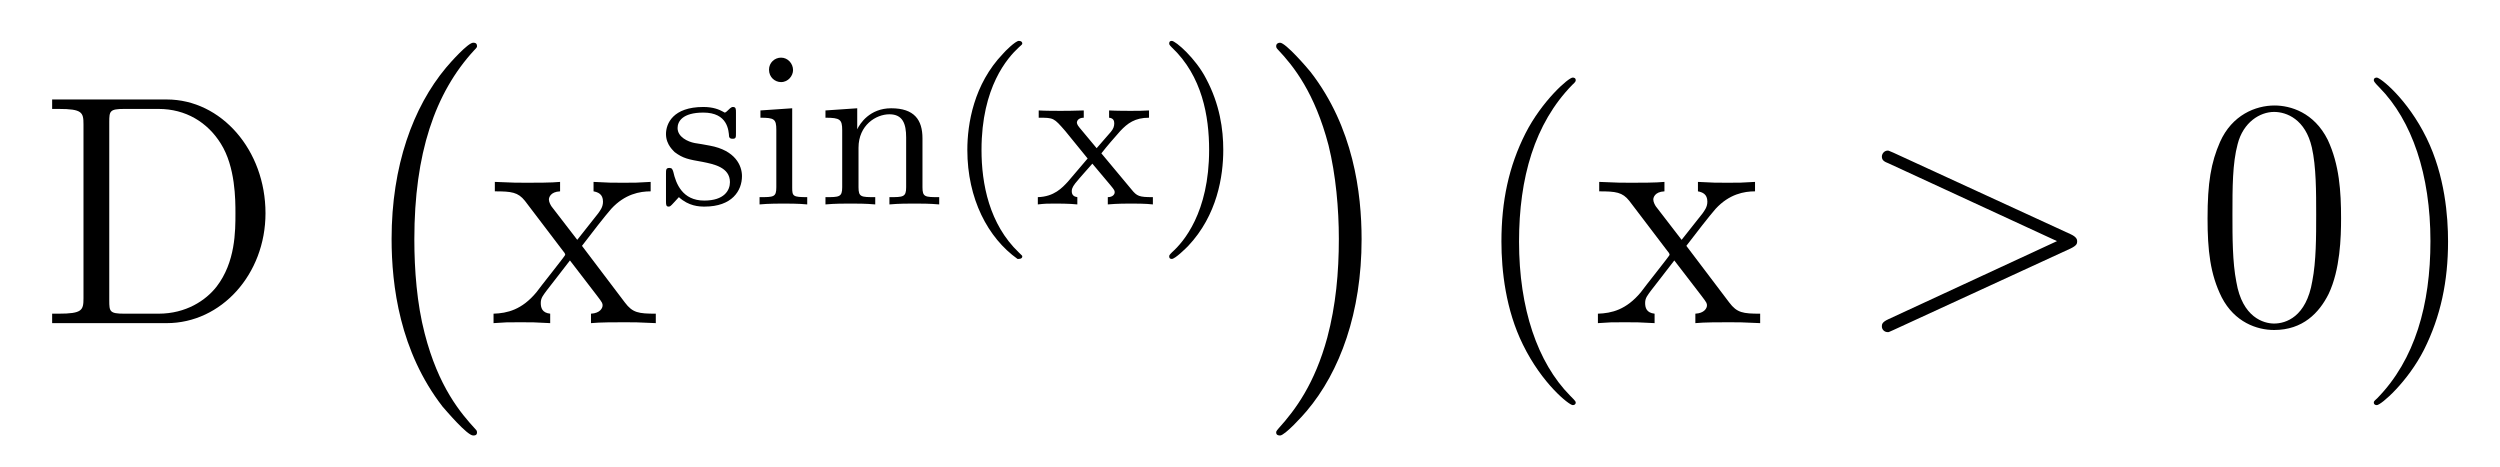
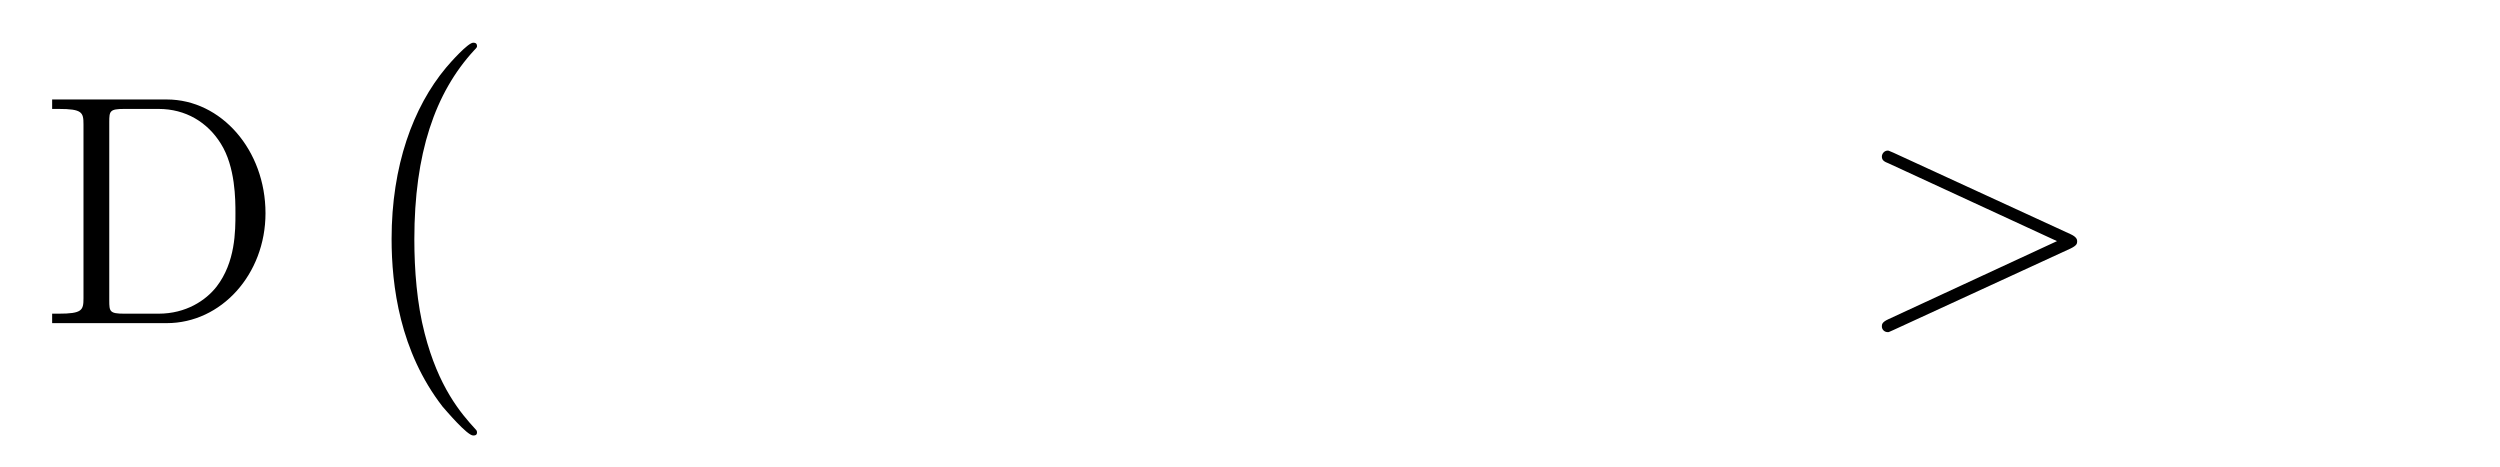
<svg xmlns="http://www.w3.org/2000/svg" height="17pt" version="1.1" viewBox="0 -17 91 17" width="91pt">
  <g id="page1">
    <g transform="matrix(1 0 0 1 -127 649)">
      <path d="M128.898 -662.379V-662.035H129.133C129.992 -662.035 130.039 -661.91 130.039 -661.473V-655.145C130.039 -654.707 129.992 -654.582 129.133 -654.582H128.898V-654.238H133.07C135.055 -654.238 136.664 -656.019 136.664 -658.238C136.664 -660.535 135.055 -662.379 133.07 -662.379H128.898ZM131.523 -654.582C130.992 -654.582 130.977 -654.66 130.977 -655.066V-661.551C130.977 -661.957 130.992 -662.035 131.523 -662.035H132.773C133.758 -662.035 134.555 -661.551 135.039 -660.77C135.57 -659.926 135.57 -658.723 135.57 -658.238C135.57 -657.582 135.57 -656.457 134.883 -655.566C134.492 -655.066 133.773 -654.582 132.773 -654.582H131.523ZM137.398 -654.238" fill-rule="evenodd" />
      <path d="M144.363 -650.258C144.363 -650.305 144.348 -650.336 144.316 -650.367C143.769 -650.961 142.957 -651.914 142.457 -653.867C142.176 -654.945 142.082 -656.18 142.082 -657.289C142.082 -660.414 142.832 -662.617 144.254 -664.164C144.363 -664.273 144.363 -664.289 144.363 -664.32C144.363 -664.445 144.27 -664.445 144.223 -664.445C144.035 -664.445 143.394 -663.727 143.238 -663.539C142.035 -662.102 141.254 -659.961 141.254 -657.305C141.254 -655.602 141.551 -653.211 143.113 -651.195C143.238 -651.055 144.004 -650.148 144.223 -650.148C144.27 -650.148 144.363 -650.148 144.363 -650.258ZM144.961 -663.961" fill-rule="evenodd" />
-       <path d="M148.184 -657.051C148.527 -657.504 149.027 -658.145 149.246 -658.395C149.746 -658.941 150.293 -659.035 150.684 -659.035V-659.379C150.168 -659.348 150.137 -659.348 149.684 -659.348S149.199 -659.348 148.605 -659.379V-659.035C148.762 -659.004 148.949 -658.941 148.949 -658.66C148.949 -658.457 148.84 -658.332 148.777 -658.238L148.012 -657.27L147.074 -658.488C147.043 -658.535 146.98 -658.644 146.98 -658.738C146.98 -658.801 147.027 -659.019 147.387 -659.035V-659.379C147.09 -659.348 146.481 -659.348 146.168 -659.348C145.777 -659.348 145.746 -659.348 145.012 -659.379V-659.035C145.621 -659.035 145.855 -659.004 146.106 -658.691L147.496 -656.863C147.527 -656.832 147.574 -656.769 147.574 -656.723C147.574 -656.691 146.637 -655.52 146.527 -655.363C145.996 -654.723 145.465 -654.598 144.965 -654.582V-654.238C145.418 -654.27 145.434 -654.27 145.949 -654.27C146.402 -654.27 146.418 -654.27 147.027 -654.238V-654.582C146.73 -654.613 146.684 -654.801 146.684 -654.973C146.684 -655.16 146.777 -655.254 146.887 -655.41C147.074 -655.66 147.465 -656.145 147.746 -656.52L148.731 -655.238C148.934 -654.973 148.934 -654.957 148.934 -654.879C148.934 -654.785 148.84 -654.598 148.512 -654.582V-654.238C148.824 -654.27 149.402 -654.27 149.746 -654.27C150.137 -654.27 150.152 -654.27 150.871 -654.238V-654.582C150.246 -654.582 150.027 -654.613 149.746 -654.988L148.184 -657.051ZM150.957 -654.238" fill-rule="evenodd" />
-       <path d="M153.789 -661.902C153.789 -662.027 153.789 -662.106 153.68 -662.106C153.648 -662.106 153.617 -662.106 153.492 -661.98C153.477 -661.965 153.414 -661.902 153.383 -661.902C153.383 -661.902 153.367 -661.902 153.32 -661.934C153.18 -662.012 152.961 -662.106 152.602 -662.106C151.492 -662.106 151.242 -661.496 151.242 -661.121C151.242 -660.715 151.539 -660.496 151.555 -660.465C151.867 -660.231 152.055 -660.199 152.586 -660.105C152.961 -660.027 153.57 -659.918 153.57 -659.371C153.57 -659.074 153.367 -658.699 152.633 -658.699C151.836 -658.699 151.602 -659.324 151.508 -659.746C151.477 -659.84 151.461 -659.887 151.367 -659.887C151.242 -659.887 151.242 -659.824 151.242 -659.668V-658.684C151.242 -658.559 151.242 -658.48 151.336 -658.48C151.383 -658.48 151.398 -658.48 151.539 -658.637C151.586 -658.684 151.664 -658.777 151.711 -658.824C152.07 -658.496 152.445 -658.48 152.648 -658.48C153.648 -658.48 154.008 -659.059 154.008 -659.59C154.008 -659.965 153.773 -660.527 152.836 -660.699C152.758 -660.715 152.32 -660.793 152.289 -660.793C152.039 -660.84 151.664 -661.012 151.664 -661.34C151.664 -661.574 151.836 -661.902 152.602 -661.902C153.492 -661.902 153.523 -661.246 153.539 -661.027C153.555 -660.965 153.602 -660.949 153.664 -660.949C153.789 -660.949 153.789 -660.996 153.789 -661.152V-661.902ZM155.867 -663.449C155.867 -663.684 155.68 -663.902 155.43 -663.902C155.195 -663.902 154.992 -663.715 154.992 -663.465C154.992 -663.184 155.211 -663.012 155.43 -663.012C155.695 -663.012 155.867 -663.246 155.867 -663.449ZM154.68 -661.98V-661.715C155.18 -661.715 155.258 -661.668 155.258 -661.277V-659.184C155.258 -658.824 155.164 -658.824 154.648 -658.824V-658.559C154.961 -658.59 155.414 -658.59 155.523 -658.59C155.633 -658.59 156.102 -658.59 156.383 -658.559V-658.824C155.867 -658.824 155.836 -658.855 155.836 -659.168V-662.059L154.68 -661.98ZM160.578 -660.965C160.578 -661.637 160.281 -662.059 159.438 -662.059C158.656 -662.059 158.297 -661.496 158.203 -661.293V-662.059L157.047 -661.98V-661.715C157.578 -661.715 157.656 -661.652 157.656 -661.262V-659.184C157.656 -658.824 157.547 -658.824 157.047 -658.824V-658.559C157.391 -658.59 157.734 -658.59 157.953 -658.59C158.187 -658.59 158.516 -658.59 158.859 -658.559V-658.824C158.344 -658.824 158.25 -658.824 158.25 -659.184V-660.621C158.25 -661.449 158.891 -661.84 159.375 -661.84S159.984 -661.496 159.984 -660.996V-659.184C159.984 -658.824 159.875 -658.824 159.375 -658.824V-658.559C159.719 -658.59 160.062 -658.59 160.281 -658.59C160.516 -658.59 160.844 -658.59 161.187 -658.559V-658.824C160.672 -658.824 160.578 -658.824 160.578 -659.184V-660.965ZM164.039 -656.574C164.102 -656.574 164.211 -656.574 164.211 -656.668C164.211 -656.699 164.195 -656.699 164.086 -656.809C163.008 -657.84 162.727 -659.309 162.727 -660.543C162.727 -662.84 163.68 -663.902 164.086 -664.277C164.195 -664.371 164.211 -664.387 164.211 -664.418C164.211 -664.465 164.18 -664.512 164.086 -664.512C163.961 -664.512 163.57 -664.121 163.508 -664.043C162.445 -662.934 162.211 -661.496 162.211 -660.543C162.211 -658.762 162.961 -657.34 164.039 -656.574ZM167.09 -660.418C167.309 -660.699 167.543 -660.965 167.777 -661.23C168.043 -661.512 168.309 -661.715 168.824 -661.715V-661.98C168.512 -661.965 168.496 -661.965 168.137 -661.965C168.09 -661.965 167.621 -661.965 167.371 -661.98V-661.715C167.527 -661.699 167.559 -661.605 167.559 -661.512C167.559 -661.402 167.527 -661.309 167.434 -661.199L166.918 -660.606L166.293 -661.356C166.199 -661.465 166.199 -661.527 166.199 -661.543C166.199 -661.59 166.246 -661.715 166.449 -661.715V-661.98C166.137 -661.965 165.684 -661.965 165.606 -661.965C165.449 -661.965 165.043 -661.965 164.809 -661.98V-661.715C165.355 -661.715 165.355 -661.715 165.777 -661.23L166.59 -660.231L165.871 -659.387C165.668 -659.168 165.371 -658.84 164.777 -658.824V-658.559C165.059 -658.59 165.121 -658.59 165.449 -658.59C165.465 -658.59 165.949 -658.59 166.215 -658.559V-658.824C166.105 -658.84 166.012 -658.887 166.012 -659.043C166.012 -659.184 166.121 -659.293 166.137 -659.324C166.34 -659.574 166.559 -659.809 166.762 -660.043L167.418 -659.262C167.574 -659.074 167.574 -659.059 167.574 -658.996C167.574 -658.934 167.512 -658.824 167.324 -658.824V-658.559C167.668 -658.59 168.027 -658.59 168.168 -658.59C168.309 -658.59 168.715 -658.59 168.965 -658.559V-658.824C168.465 -658.824 168.387 -658.855 168.184 -659.106L167.09 -660.418ZM171.527 -660.543C171.527 -661.293 171.402 -662.199 170.902 -663.137C170.527 -663.871 169.793 -664.512 169.652 -664.512C169.574 -664.512 169.559 -664.465 169.559 -664.418C169.559 -664.387 169.559 -664.371 169.652 -664.277C170.762 -663.231 171.012 -661.762 171.012 -660.543C171.012 -658.262 170.074 -657.184 169.668 -656.824C169.559 -656.715 169.559 -656.699 169.559 -656.668C169.559 -656.621 169.574 -656.574 169.652 -656.574C169.777 -656.574 170.184 -656.98 170.246 -657.043C171.309 -658.168 171.527 -659.59 171.527 -660.543ZM172.313 -658.559" fill-rule="evenodd" />
-       <path d="M176.562 -657.289C176.562 -658.977 176.266 -661.367 174.703 -663.383C174.578 -663.539 173.797 -664.445 173.594 -664.445C173.531 -664.445 173.453 -664.414 173.453 -664.32C173.453 -664.273 173.469 -664.242 173.516 -664.195C174.094 -663.586 174.859 -662.617 175.359 -660.711C175.625 -659.633 175.734 -658.398 175.734 -657.305C175.734 -656.086 175.625 -654.883 175.313 -653.711C174.859 -652.039 174.156 -651.086 173.547 -650.414C173.453 -650.305 173.453 -650.289 173.453 -650.258C173.453 -650.164 173.531 -650.148 173.594 -650.148C173.766 -650.148 174.422 -650.867 174.563 -651.039C175.781 -652.477 176.562 -654.633 176.562 -657.289ZM178.441 -663.961" fill-rule="evenodd" />
-       <path d="M184.356 -651.348C184.356 -651.379 184.356 -651.395 184.152 -651.598C182.965 -652.801 182.293 -654.77 182.293 -657.207C182.293 -659.52 182.856 -661.504 184.23 -662.91C184.356 -663.02 184.356 -663.051 184.356 -663.082C184.356 -663.16 184.293 -663.176 184.246 -663.176C184.09 -663.176 183.121 -662.316 182.527 -661.145C181.918 -659.941 181.652 -658.676 181.652 -657.207C181.652 -656.145 181.809 -654.723 182.434 -653.457C183.137 -652.02 184.121 -651.254 184.246 -651.254C184.293 -651.254 184.356 -651.27 184.356 -651.348ZM188.383 -657.051C188.727 -657.504 189.227 -658.145 189.445 -658.395C189.945 -658.941 190.492 -659.035 190.883 -659.035V-659.379C190.367 -659.348 190.336 -659.348 189.883 -659.348C189.43 -659.348 189.398 -659.348 188.805 -659.379V-659.035C188.961 -659.004 189.148 -658.941 189.148 -658.66C189.148 -658.457 189.039 -658.332 188.977 -658.238L188.211 -657.27L187.273 -658.488C187.242 -658.535 187.18 -658.644 187.18 -658.738C187.18 -658.801 187.227 -659.019 187.586 -659.035V-659.379C187.289 -659.348 186.68 -659.348 186.367 -659.348C185.977 -659.348 185.945 -659.348 185.211 -659.379V-659.035C185.82 -659.035 186.055 -659.004 186.305 -658.691L187.695 -656.863C187.727 -656.832 187.773 -656.769 187.773 -656.723C187.773 -656.691 186.836 -655.52 186.727 -655.363C186.195 -654.723 185.664 -654.598 185.164 -654.582V-654.238C185.617 -654.27 185.633 -654.27 186.148 -654.27C186.602 -654.27 186.617 -654.27 187.227 -654.238V-654.582C186.93 -654.613 186.883 -654.801 186.883 -654.973C186.883 -655.16 186.977 -655.254 187.086 -655.41C187.273 -655.66 187.664 -656.145 187.945 -656.52L188.93 -655.238C189.133 -654.973 189.133 -654.957 189.133 -654.879C189.133 -654.785 189.039 -654.598 188.711 -654.582V-654.238C189.023 -654.27 189.602 -654.27 189.945 -654.27C190.336 -654.27 190.352 -654.27 191.07 -654.238V-654.582C190.445 -654.582 190.227 -654.613 189.945 -654.988L188.383 -657.051ZM191.156 -654.238" fill-rule="evenodd" />
      <path d="M202.375 -656.957C202.594 -657.066 202.609 -657.129 202.609 -657.223C202.609 -657.285 202.578 -657.379 202.375 -657.473L195.922 -660.441C195.766 -660.504 195.75 -660.519 195.719 -660.519C195.578 -660.519 195.5 -660.395 195.5 -660.301C195.5 -660.16 195.594 -660.113 195.75 -660.051L201.875 -657.223L195.734 -654.379C195.5 -654.27 195.5 -654.191 195.5 -654.113C195.5 -654.02 195.578 -653.91 195.719 -653.91C195.75 -653.91 195.75 -653.91 195.922 -653.988L202.375 -656.957ZM203.633 -654.238" fill-rule="evenodd" />
-       <path d="M212.215 -658.051C212.215 -659.035 212.153 -660.004 211.73 -660.91C211.23 -661.91 210.371 -662.16 209.792 -662.16C209.106 -662.16 208.246 -661.816 207.809 -660.832C207.48 -660.082 207.355 -659.348 207.355 -658.051C207.355 -656.895 207.449 -656.019 207.871 -655.176C208.34 -654.27 209.153 -653.988 209.777 -653.988C210.824 -653.988 211.418 -654.613 211.762 -655.301C212.184 -656.191 212.215 -657.363 212.215 -658.051ZM209.777 -654.223C209.402 -654.223 208.621 -654.441 208.403 -655.738C208.261 -656.457 208.261 -657.363 208.261 -658.191C208.261 -659.176 208.261 -660.051 208.45 -660.754C208.652 -661.551 209.262 -661.926 209.777 -661.926C210.23 -661.926 210.918 -661.66 211.152 -660.629C211.309 -659.941 211.309 -659.004 211.309 -658.191C211.309 -657.395 211.309 -656.488 211.168 -655.77C210.949 -654.457 210.199 -654.223 209.777 -654.223ZM216.109 -657.207C216.109 -658.113 216 -659.598 215.328 -660.973C214.625 -662.41 213.641 -663.176 213.516 -663.176C213.469 -663.176 213.407 -663.16 213.407 -663.082C213.407 -663.051 213.407 -663.02 213.61 -662.816C214.796 -661.613 215.468 -659.645 215.468 -657.223C215.468 -654.91 214.907 -652.91 213.532 -651.504C213.407 -651.395 213.407 -651.379 213.407 -651.348C213.407 -651.27 213.469 -651.254 213.516 -651.254C213.672 -651.254 214.64 -652.098 215.234 -653.27C215.844 -654.488 216.109 -655.77 216.109 -657.207ZM217.309 -654.238" fill-rule="evenodd" />
    </g>
  </g>
</svg>